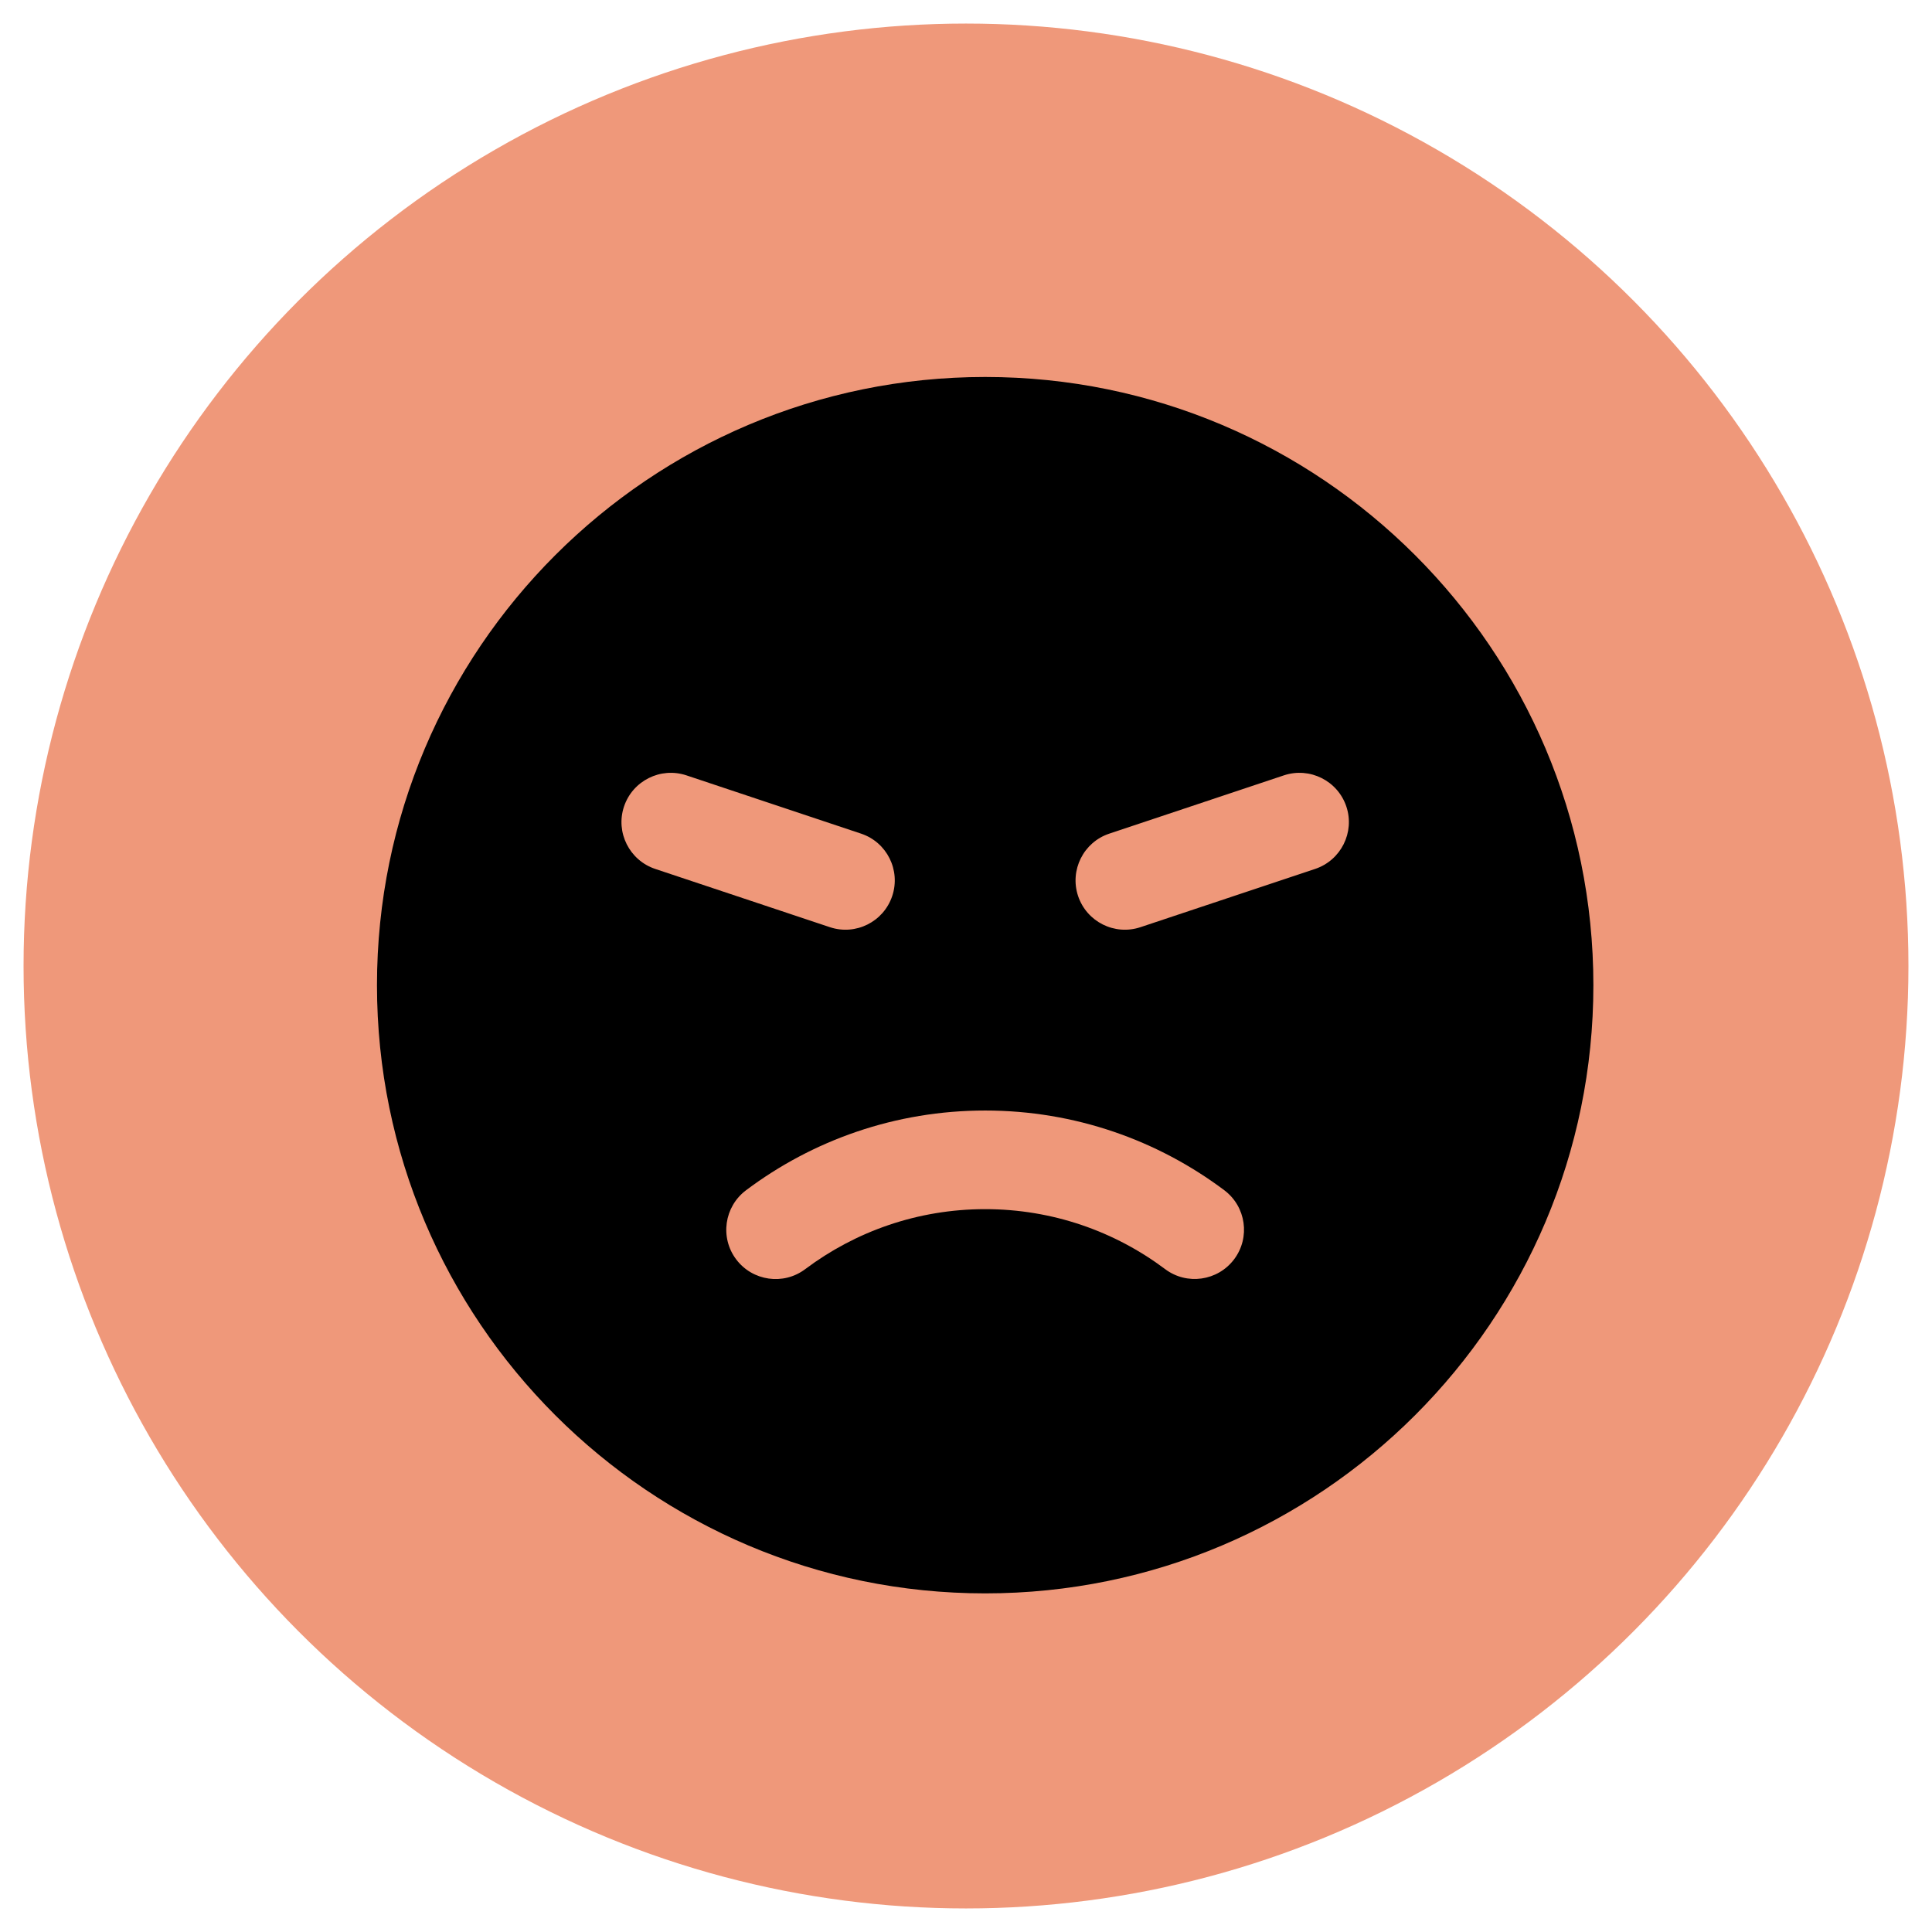
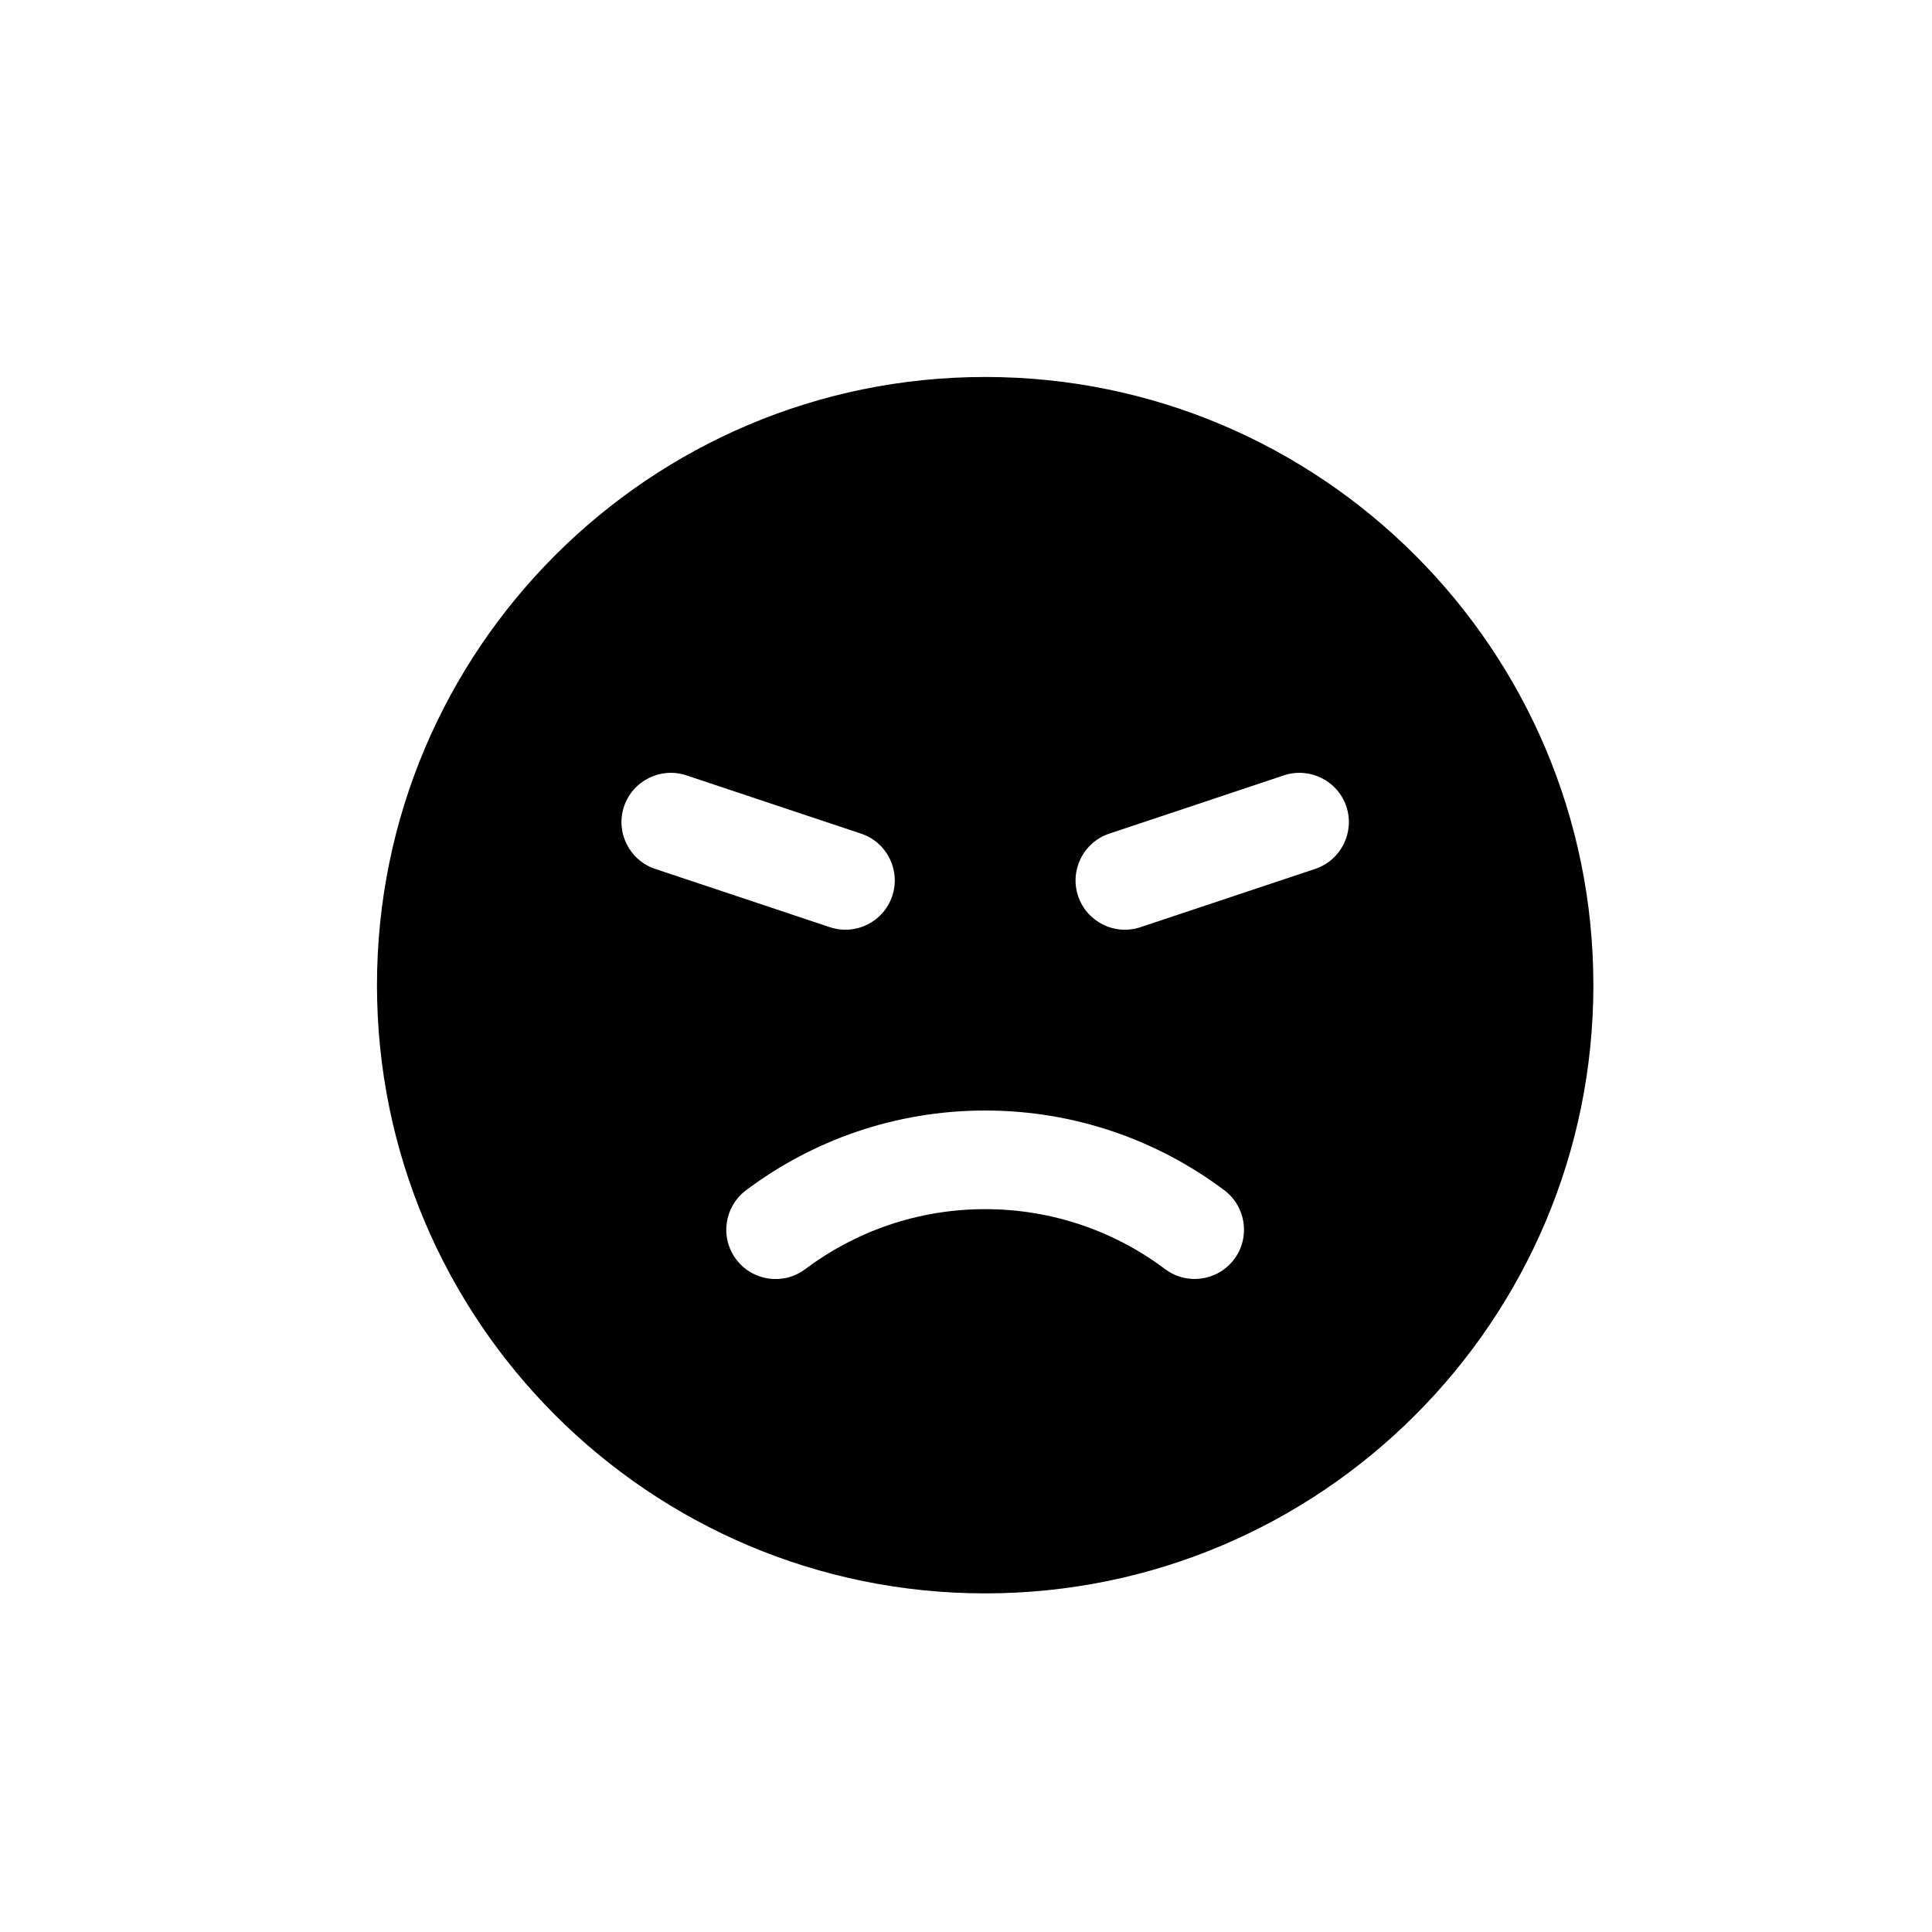
<svg xmlns="http://www.w3.org/2000/svg" width="41" height="41" viewBox="0 0 41 41" fill="none">
-   <circle cx="20.5" cy="20.5" r="20" fill="#EF987A" />
  <path fill-rule="evenodd" clip-rule="evenodd" d="M20.907 8C28.03 8 33.814 13.784 33.814 20.907C33.814 28.03 28.03 33.814 20.907 33.814C13.784 33.814 8 28.03 8 20.907C8 13.784 13.784 8 20.907 8ZM24.203 19.676L27.909 18.44C28.457 18.257 28.754 17.664 28.572 17.117C28.389 16.569 27.796 16.272 27.247 16.454L23.541 17.691C22.993 17.873 22.697 18.466 22.878 19.013C23.061 19.562 23.654 19.859 24.203 19.676ZM25.982 25.259C24.567 24.197 22.81 23.567 20.907 23.567C19.002 23.567 17.246 24.197 15.831 25.26C15.369 25.608 15.275 26.264 15.623 26.726C15.97 27.187 16.626 27.281 17.088 26.933C18.153 26.134 19.474 25.66 20.907 25.66C22.339 25.66 23.661 26.134 24.725 26.932C25.186 27.279 25.842 27.186 26.19 26.724C26.537 26.262 26.444 25.607 25.982 25.259ZM18.273 17.691L14.566 16.454C14.018 16.272 13.425 16.569 13.242 17.117C13.06 17.664 13.357 18.257 13.905 18.44L17.611 19.676C18.16 19.859 18.753 19.562 18.935 19.013C19.117 18.466 18.821 17.873 18.273 17.691Z" fill="black" />
</svg>